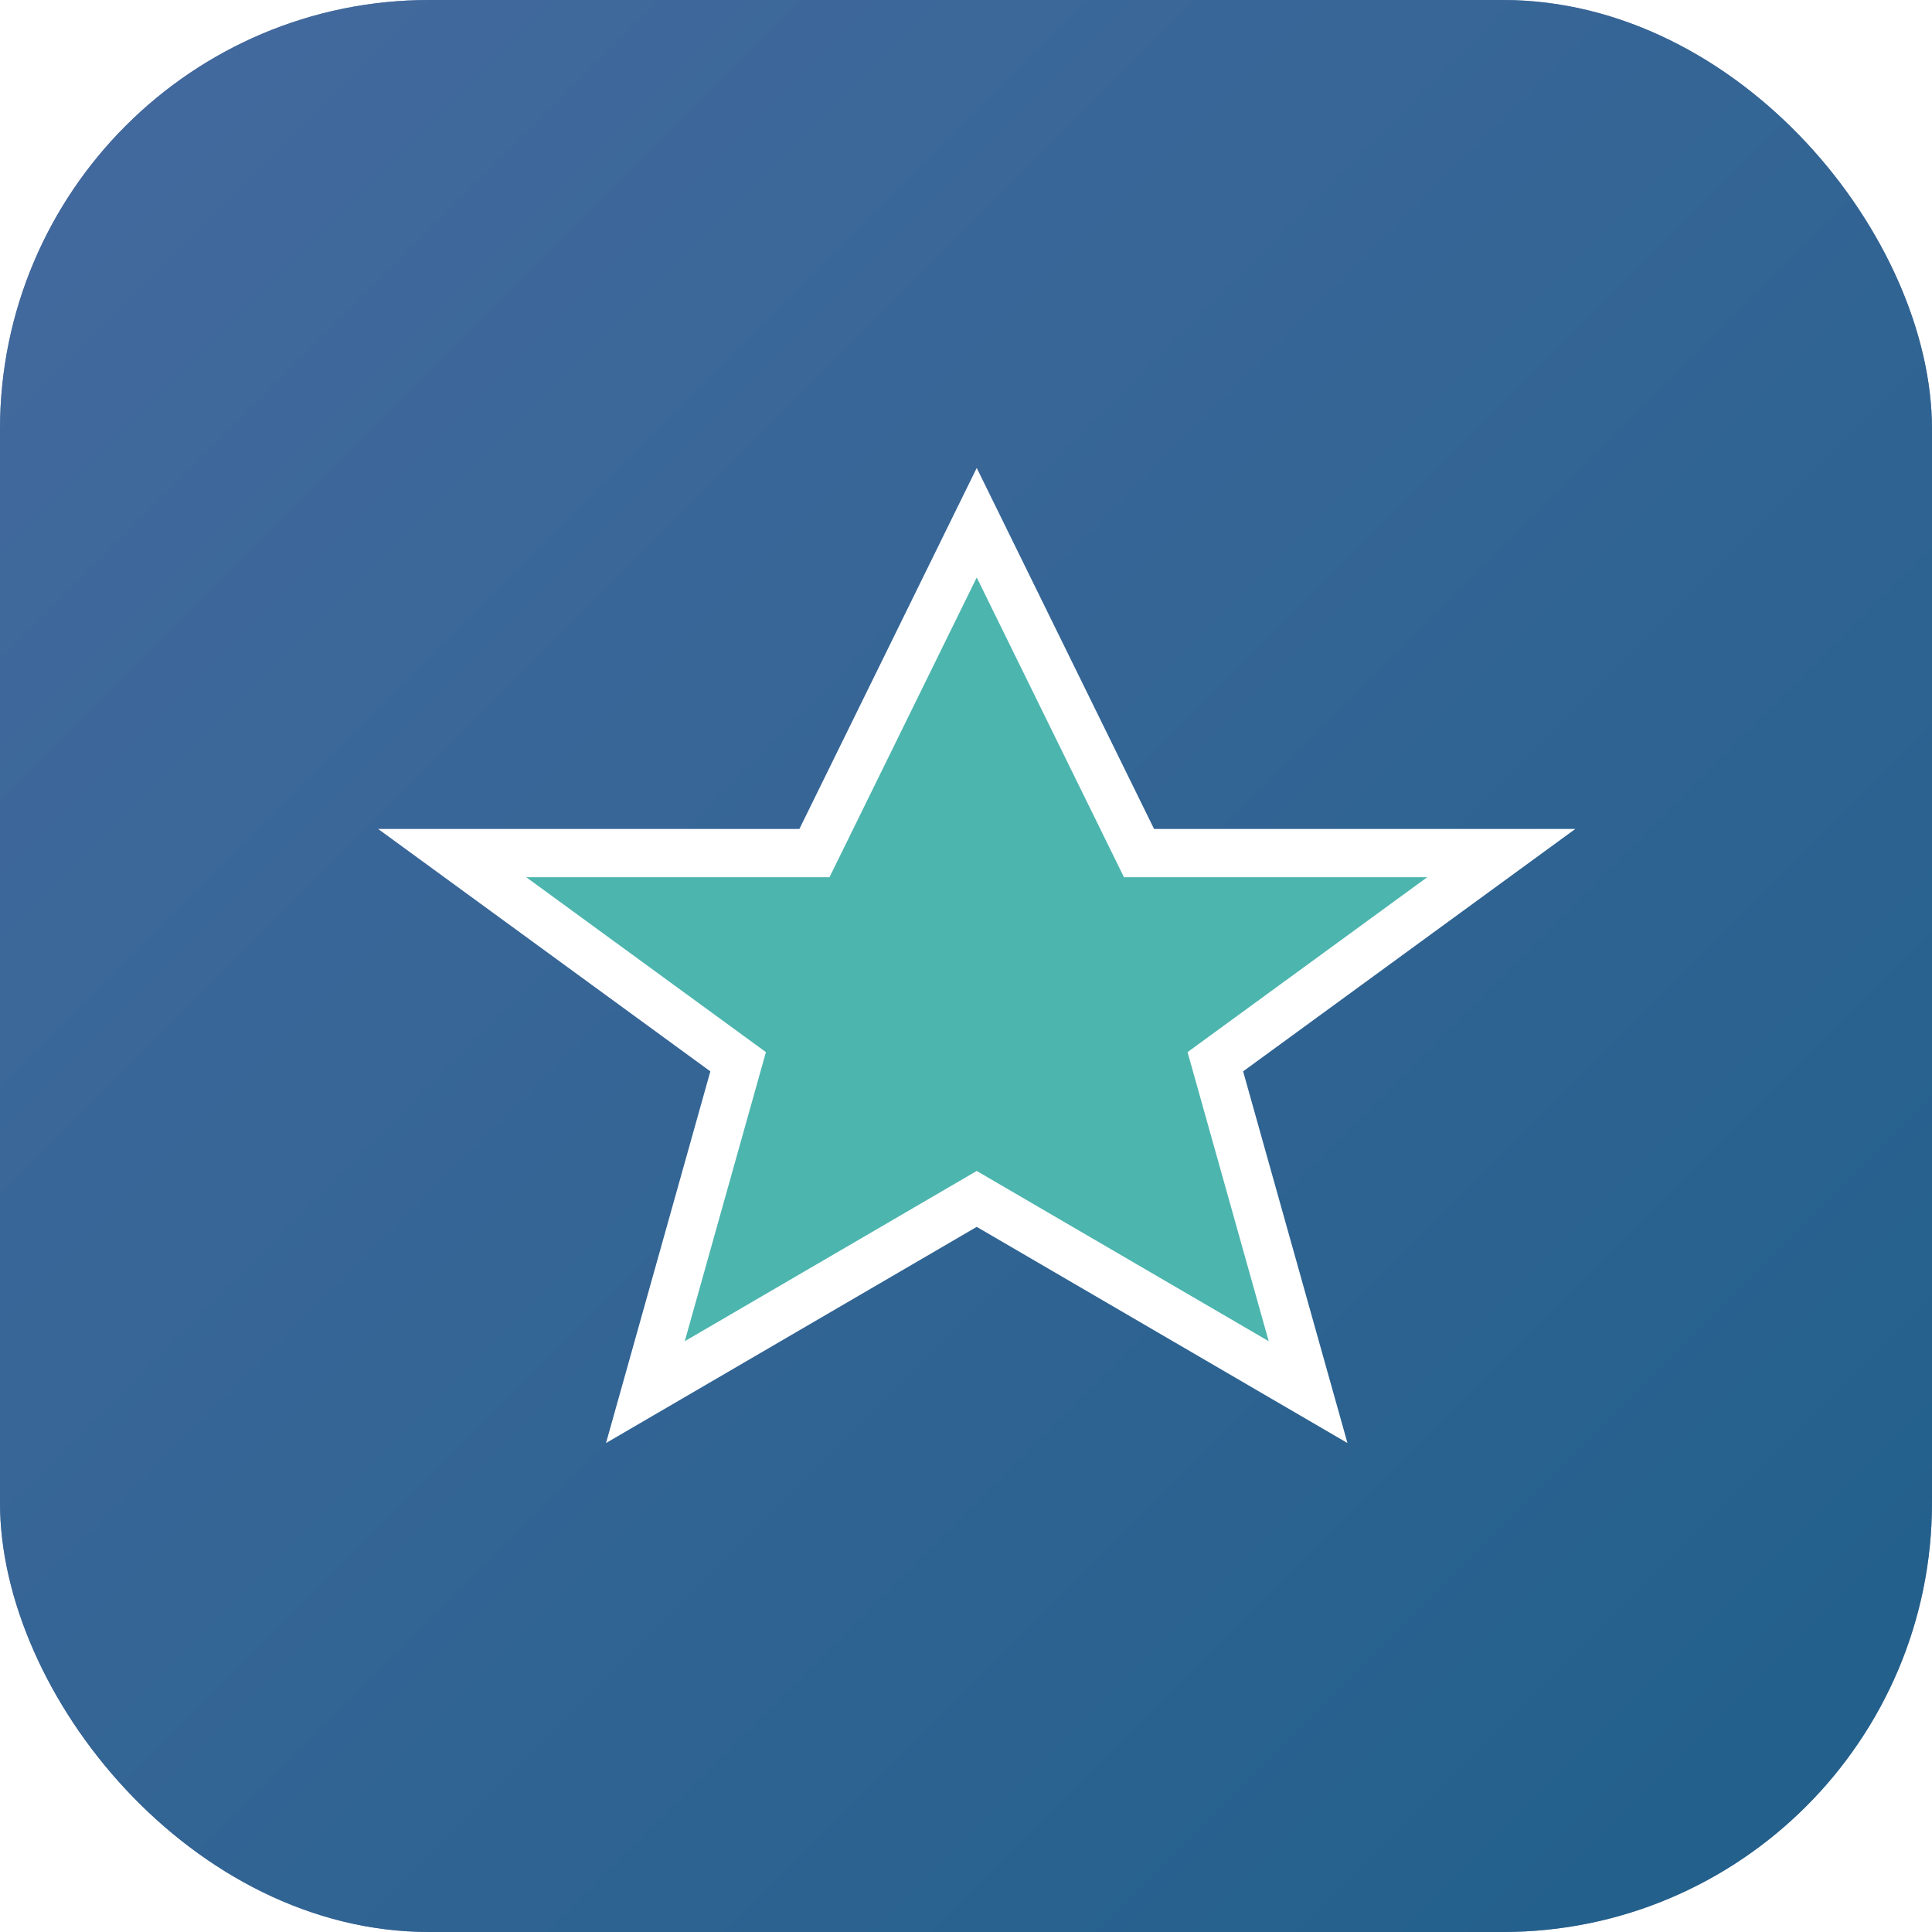
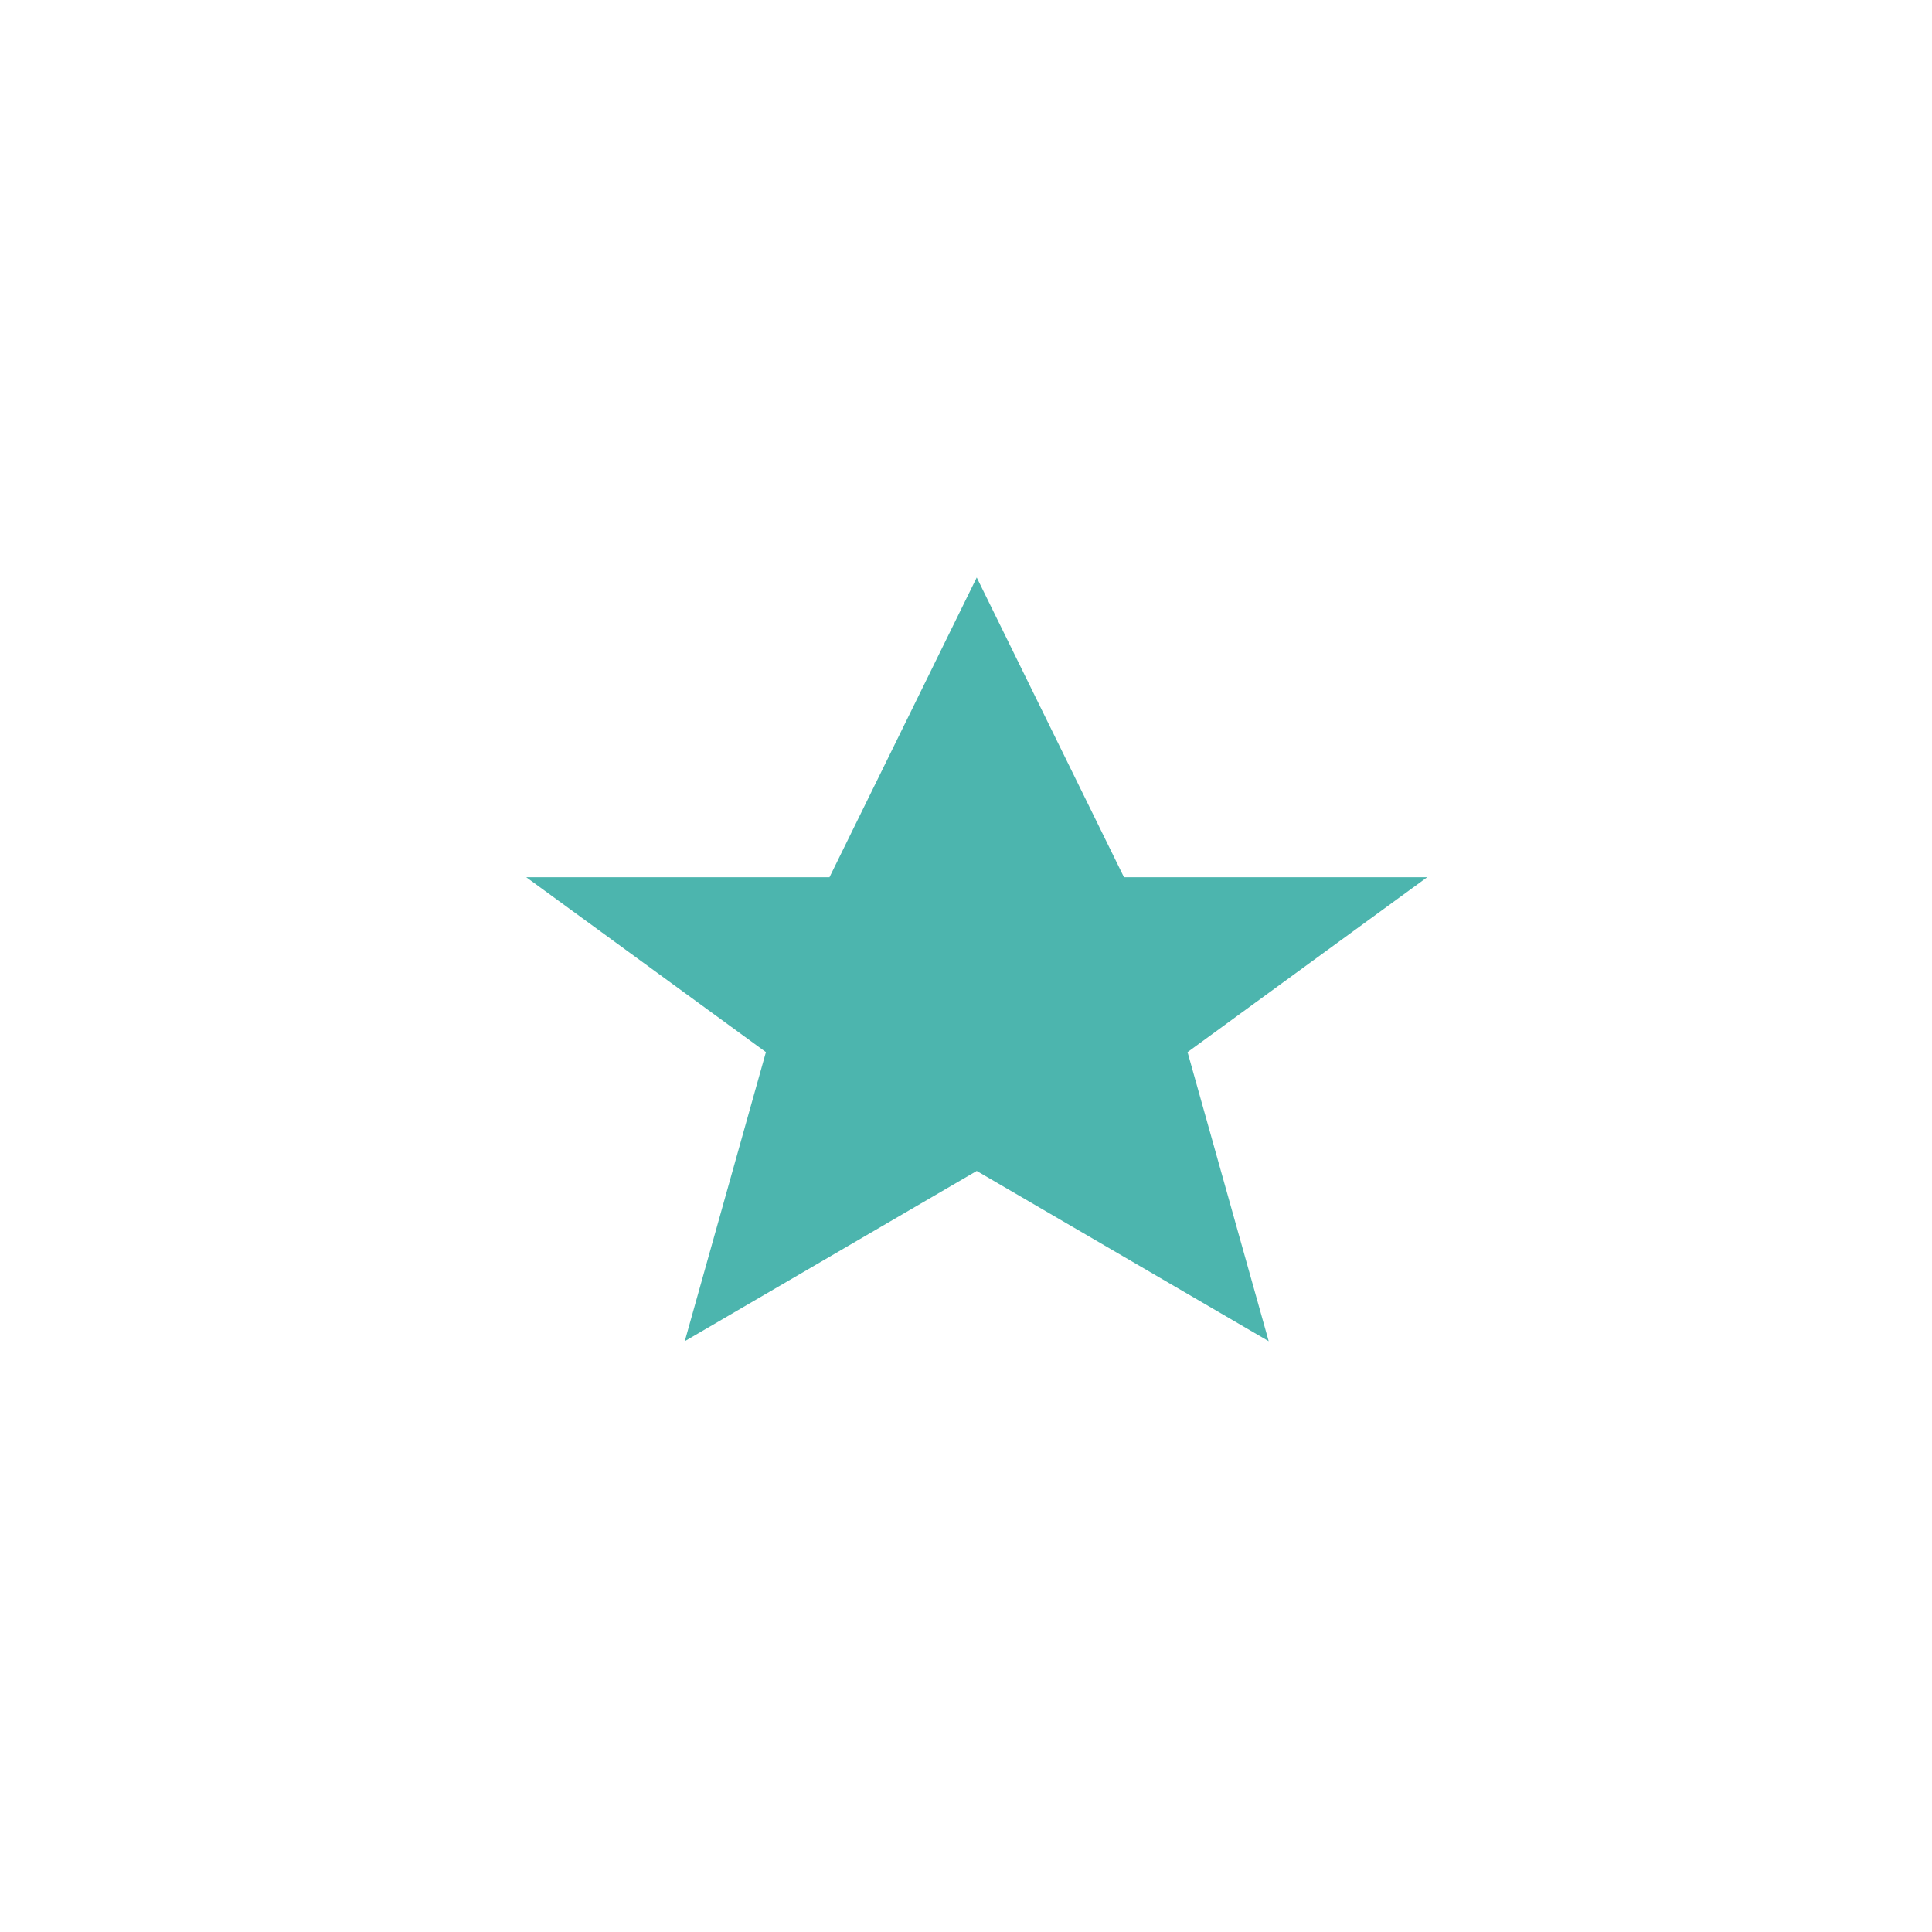
<svg xmlns="http://www.w3.org/2000/svg" width="180" height="180" viewBox="0 0 180 180">
-   <rect width="180" height="180" rx="40" ry="40" fill="#3a5d8f" />
  <defs>
    <linearGradient id="bgGradient" x1="0%" y1="0%" x2="100%" y2="100%">
      <stop offset="0%" stop-color="#4a6fa5" stop-opacity="0.7" />
      <stop offset="100%" stop-color="#166088" stop-opacity="0.7" />
    </linearGradient>
    <filter id="shadow" x="-20%" y="-20%" width="140%" height="140%">
      <feGaussianBlur in="SourceAlpha" stdDeviation="5" />
      <feOffset dx="0" dy="3" result="offsetblur" />
      <feComponentTransfer>
        <feFuncA type="linear" slope="0.5" />
      </feComponentTransfer>
      <feMerge>
        <feMergeNode />
        <feMergeNode in="SourceGraphic" />
      </feMerge>
    </filter>
  </defs>
-   <rect width="180" height="180" rx="40" ry="40" fill="url(#bgGradient)" />
  <g filter="url(#shadow)" transform="translate(10, 10) scale(0.9)">
    <path d="M90 40 L106.8 74.2 L144.3 74.2 L114.7 95.8 L124.3 130 L90 110 L55.7 130 L65.3 95.8 L35.7 74.2 L73.2 74.2 Z" fill="#4cb5ae" stroke="#ffffff" stroke-width="5" />
  </g>
</svg>